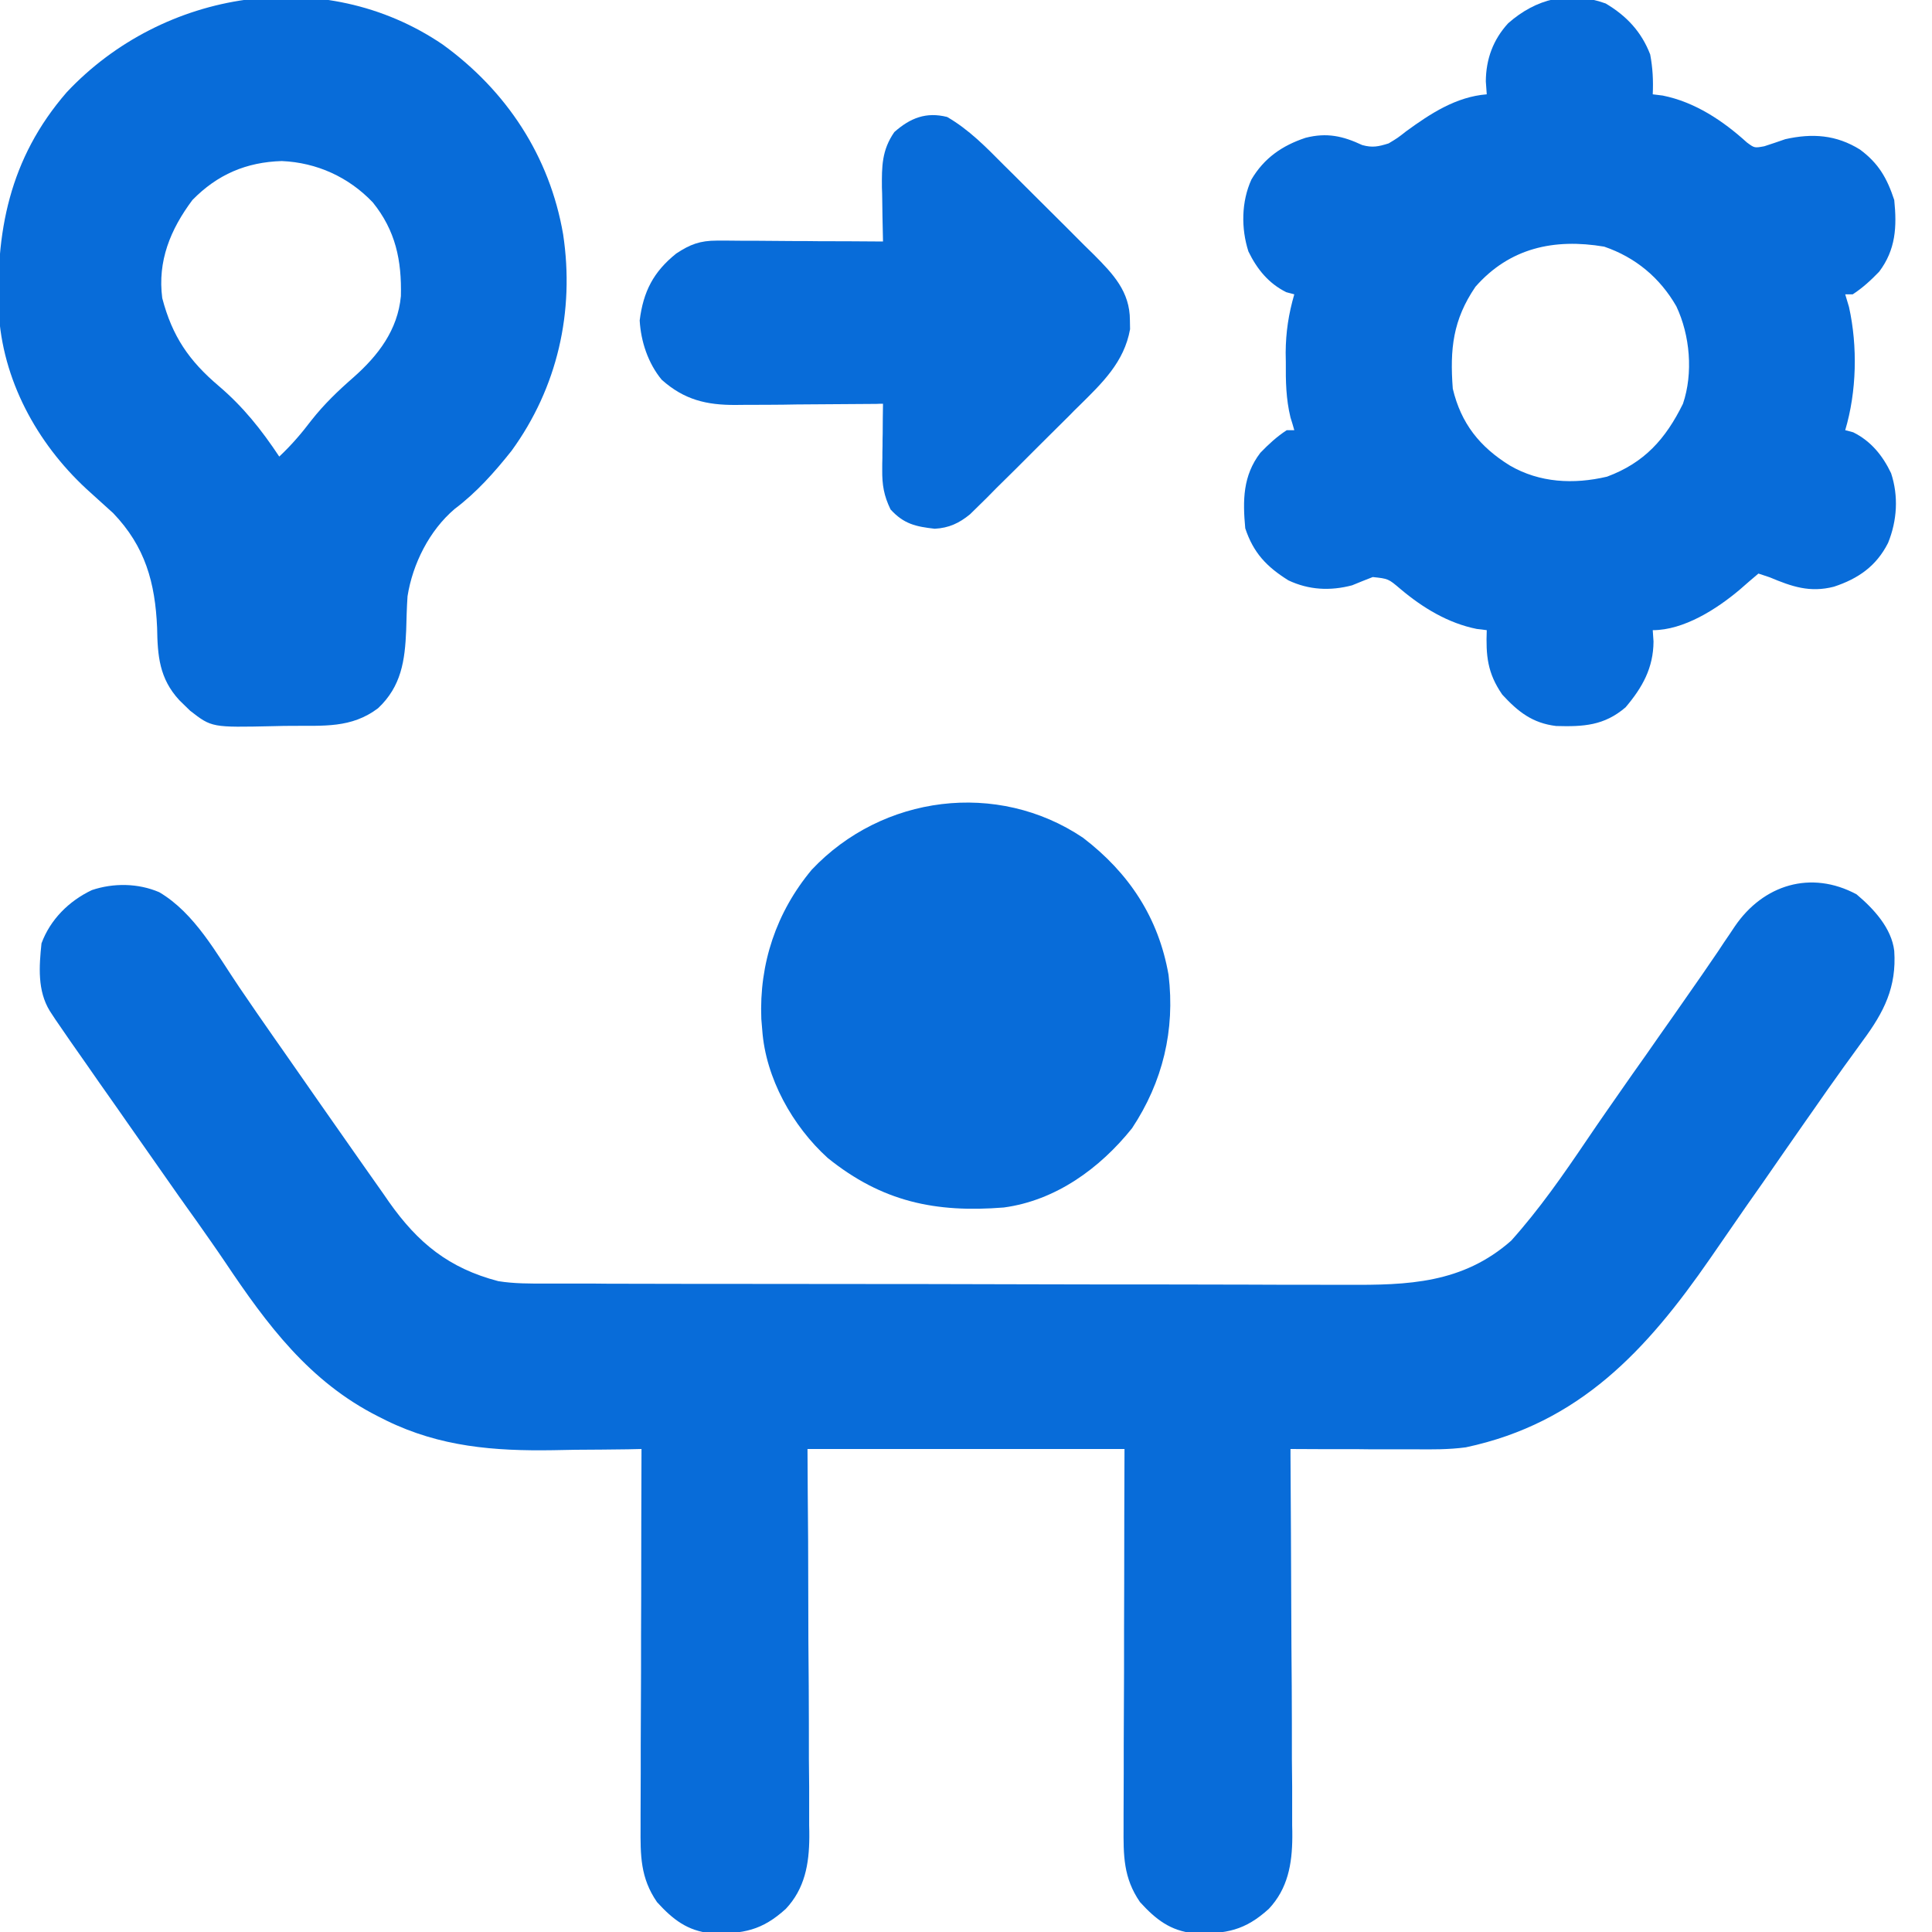
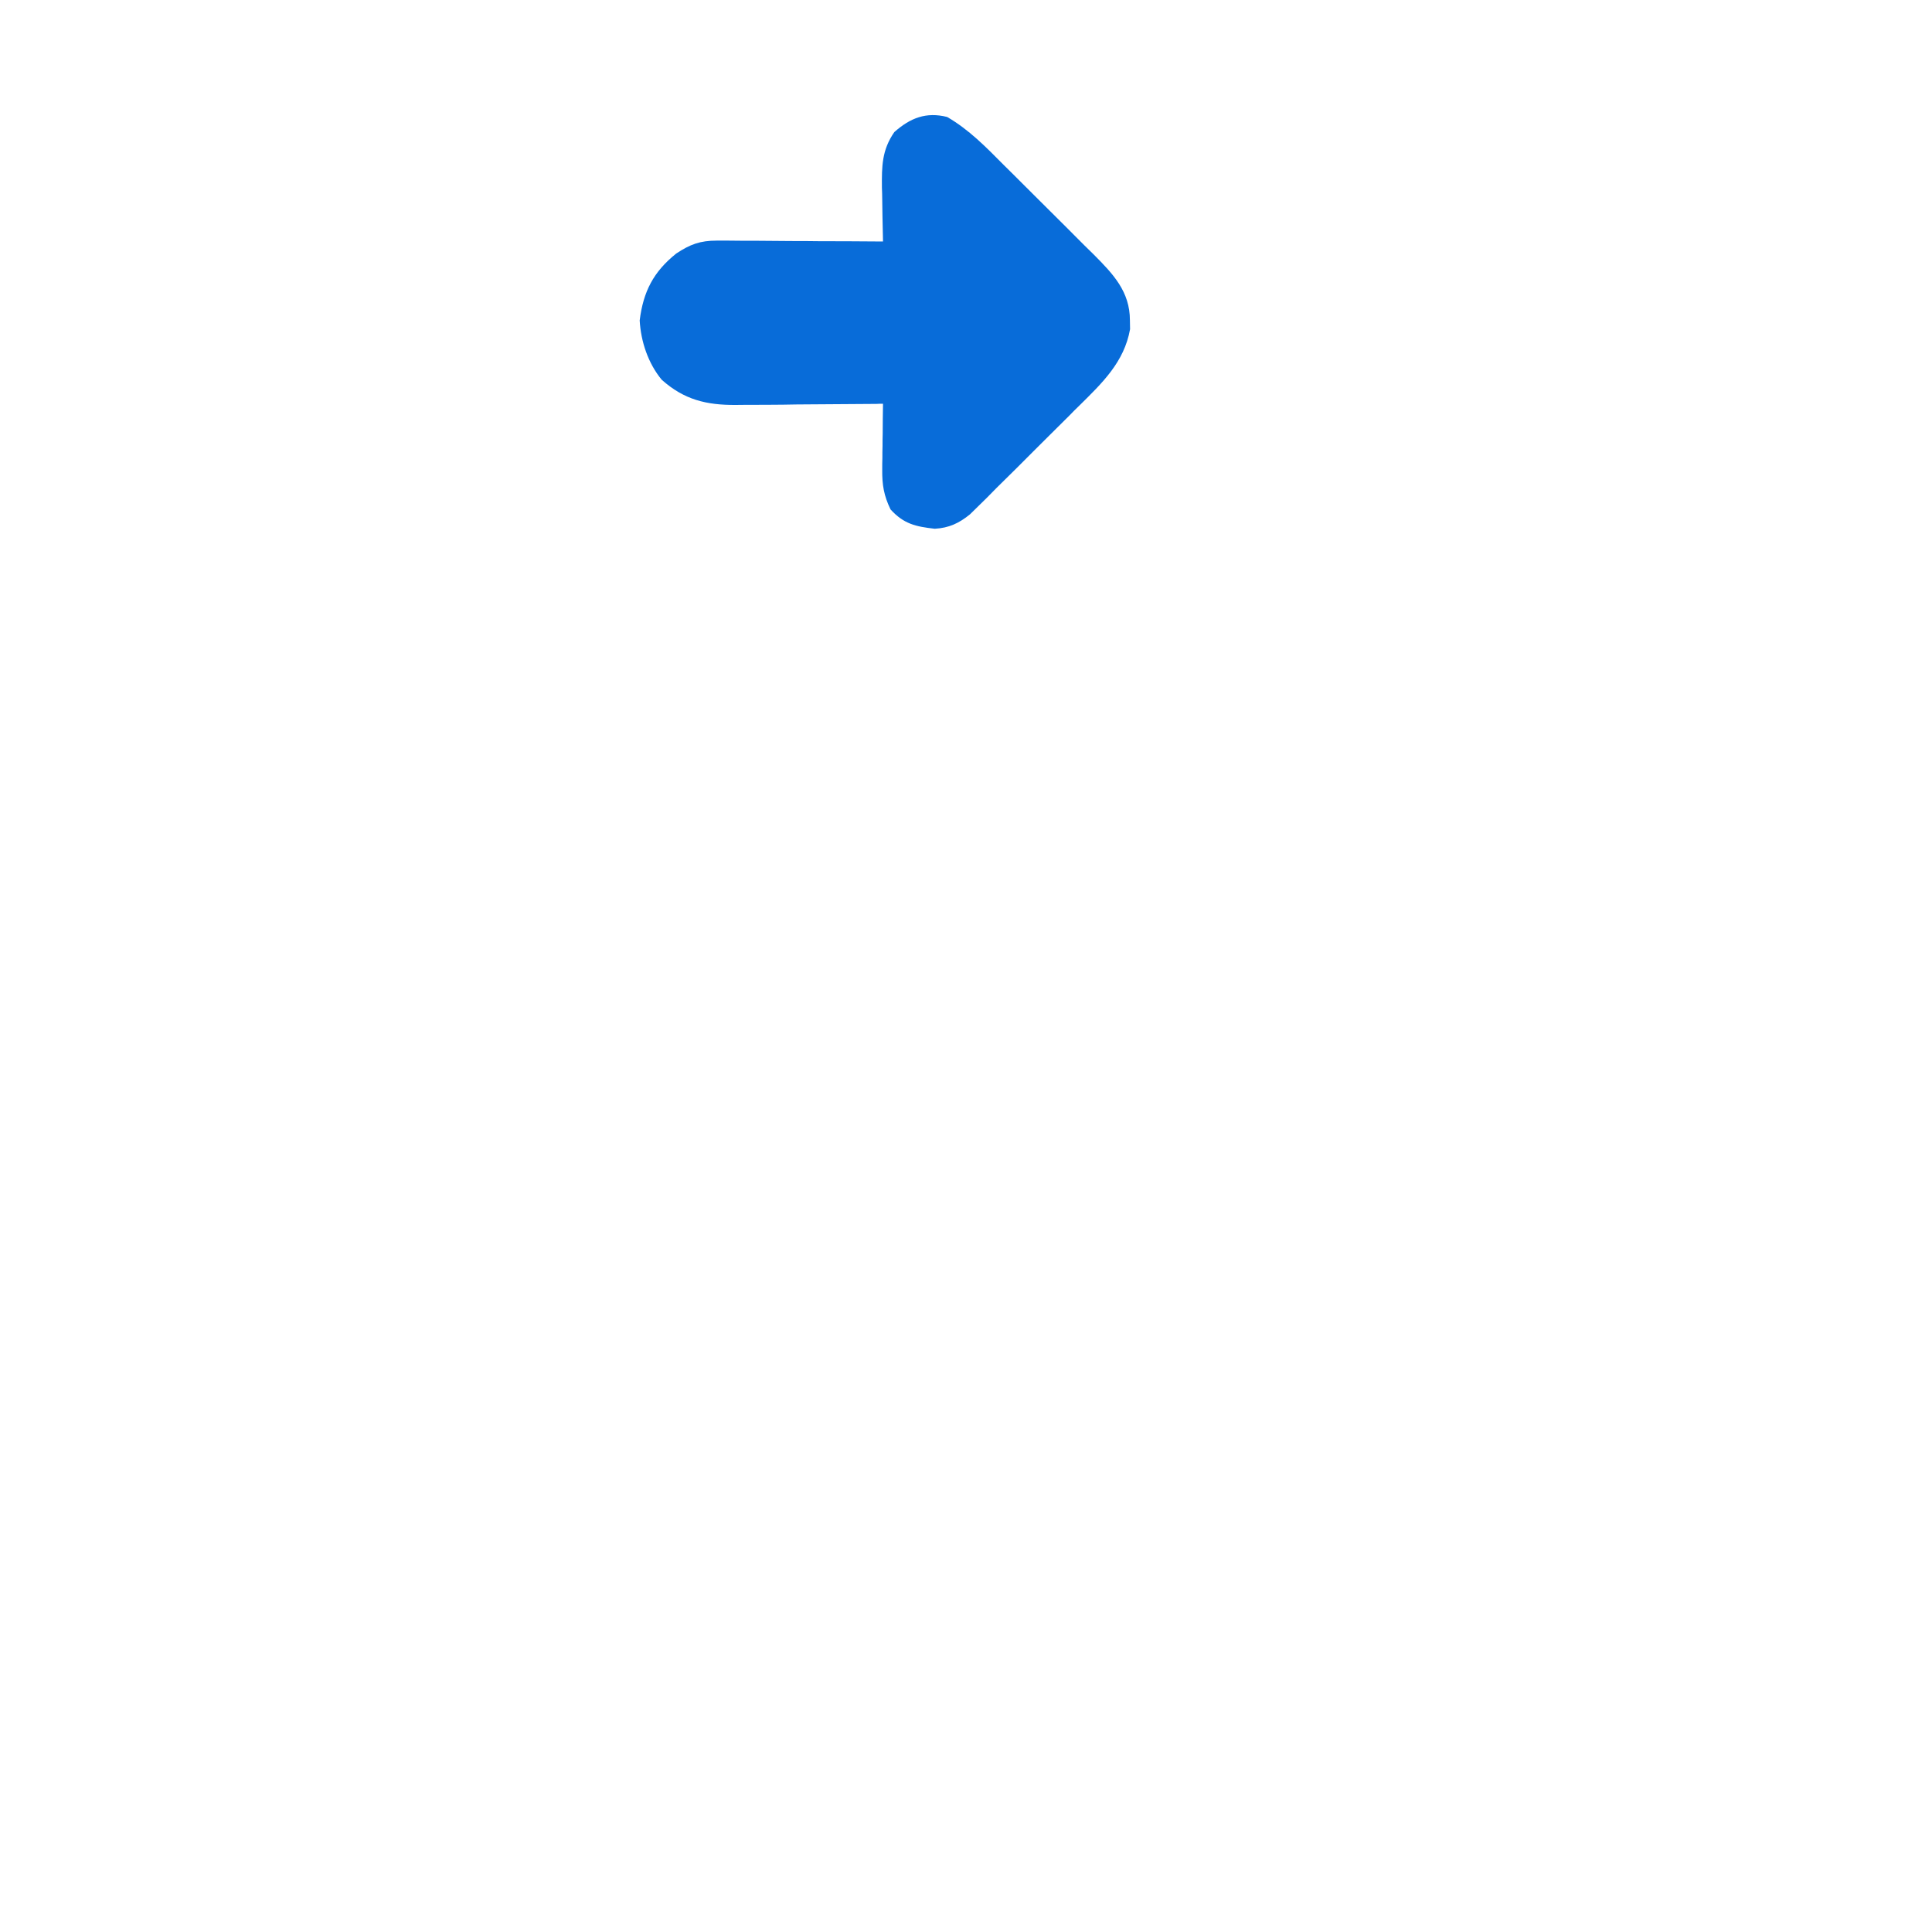
<svg xmlns="http://www.w3.org/2000/svg" width="50px" height="50px" viewBox="0 0 50 50">
  <g id="surface1">
-     <path style=" stroke:none;fill-rule:nonzero;fill:rgb(3.137%,42.353%,85.098%);fill-opacity:1;" d="M 48.047 23.145 C 48.488 23.516 48.953 24.016 49.023 24.609 C 49.086 25.547 48.758 26.191 48.211 26.93 C 48.105 27.074 48 27.223 47.895 27.367 C 47.812 27.484 47.812 27.484 47.727 27.598 C 47.445 27.988 47.172 28.379 46.898 28.773 C 46.844 28.852 46.785 28.934 46.727 29.016 C 46.355 29.551 45.98 30.086 45.609 30.625 C 45.477 30.812 45.344 31.004 45.211 31.191 C 44.895 31.652 44.574 32.109 44.258 32.57 C 42.617 34.941 40.879 36.832 37.934 37.457 C 37.492 37.516 37.062 37.512 36.621 37.508 C 36.531 37.508 36.438 37.508 36.344 37.508 C 36.047 37.508 35.754 37.508 35.461 37.508 C 35.262 37.504 35.062 37.504 34.863 37.504 C 34.375 37.504 33.887 37.504 33.398 37.5 C 33.398 37.555 33.398 37.609 33.398 37.668 C 33.406 39.008 33.414 40.352 33.418 41.695 C 33.422 42.344 33.422 42.992 33.43 43.641 C 33.434 44.27 33.434 44.895 33.434 45.523 C 33.438 45.762 33.438 46 33.441 46.238 C 33.441 46.574 33.441 46.91 33.441 47.246 C 33.445 47.344 33.445 47.441 33.445 47.543 C 33.441 48.242 33.328 48.879 32.836 49.402 C 32.219 49.961 31.738 50.051 30.906 50.035 C 30.285 49.969 29.914 49.676 29.504 49.227 C 29.07 48.598 29.074 48.016 29.078 47.277 C 29.078 47.172 29.078 47.066 29.078 46.957 C 29.078 46.609 29.082 46.262 29.082 45.91 C 29.082 45.668 29.082 45.426 29.082 45.184 C 29.086 44.547 29.086 43.91 29.09 43.273 C 29.09 42.512 29.09 41.746 29.094 40.98 C 29.094 39.82 29.098 38.66 29.102 37.5 C 26.395 37.5 23.688 37.5 20.898 37.5 C 20.902 38.273 20.906 39.043 20.914 39.84 C 20.914 40.332 20.918 40.82 20.918 41.309 C 20.918 42.086 20.922 42.863 20.93 43.641 C 20.934 44.27 20.934 44.895 20.934 45.523 C 20.938 45.762 20.938 46 20.941 46.238 C 20.941 46.574 20.941 46.91 20.941 47.246 C 20.945 47.344 20.945 47.441 20.945 47.543 C 20.941 48.242 20.828 48.879 20.336 49.402 C 19.719 49.961 19.238 50.051 18.406 50.035 C 17.785 49.969 17.414 49.676 17.004 49.227 C 16.57 48.598 16.574 48.016 16.578 47.277 C 16.578 47.172 16.578 47.066 16.578 46.957 C 16.578 46.609 16.582 46.262 16.582 45.91 C 16.582 45.668 16.582 45.426 16.582 45.184 C 16.586 44.547 16.586 43.91 16.59 43.273 C 16.59 42.625 16.59 41.977 16.594 41.324 C 16.594 40.051 16.598 38.773 16.602 37.5 C 16.484 37.504 16.363 37.504 16.242 37.508 C 15.793 37.512 15.344 37.52 14.895 37.52 C 14.699 37.523 14.508 37.527 14.312 37.531 C 12.789 37.555 11.391 37.445 9.996 36.762 C 9.93 36.73 9.863 36.695 9.793 36.66 C 8.008 35.762 6.91 34.281 5.824 32.66 C 5.582 32.301 5.332 31.949 5.086 31.598 C 4.988 31.461 4.891 31.324 4.793 31.188 C 4.746 31.117 4.695 31.051 4.645 30.98 C 4.195 30.34 3.75 29.703 3.301 29.062 C 3.121 28.801 2.938 28.543 2.754 28.281 C 2.695 28.195 2.633 28.109 2.57 28.02 C 2.457 27.855 2.34 27.691 2.227 27.527 C 1.957 27.145 1.691 26.762 1.43 26.379 C 1.383 26.309 1.336 26.238 1.289 26.164 C 0.965 25.637 1.012 25.008 1.074 24.414 C 1.301 23.797 1.785 23.316 2.379 23.035 C 2.938 22.848 3.574 22.855 4.121 23.09 C 5.043 23.633 5.602 24.68 6.188 25.543 C 6.492 25.992 6.801 26.438 7.109 26.879 C 7.176 26.977 7.242 27.07 7.312 27.168 C 7.965 28.109 8.621 29.043 9.277 29.98 C 9.332 30.059 9.387 30.137 9.445 30.219 C 9.605 30.445 9.766 30.676 9.926 30.902 C 9.973 30.969 10.02 31.039 10.066 31.105 C 10.816 32.168 11.613 32.82 12.895 33.156 C 13.309 33.223 13.715 33.219 14.133 33.219 C 14.227 33.219 14.324 33.219 14.422 33.219 C 14.742 33.219 15.066 33.219 15.387 33.219 C 15.621 33.223 15.852 33.223 16.082 33.223 C 16.773 33.223 17.469 33.227 18.16 33.227 C 18.488 33.227 18.812 33.227 19.141 33.227 C 20.227 33.23 21.316 33.23 22.402 33.23 C 22.684 33.23 22.965 33.23 23.246 33.23 C 23.316 33.23 23.387 33.23 23.461 33.23 C 24.594 33.234 25.727 33.234 26.863 33.238 C 28.027 33.242 29.191 33.242 30.359 33.242 C 31.012 33.242 31.668 33.246 32.32 33.246 C 32.938 33.25 33.551 33.25 34.168 33.25 C 34.391 33.25 34.617 33.25 34.844 33.25 C 36.441 33.262 37.852 33.215 39.109 32.109 C 39.84 31.293 40.453 30.41 41.066 29.504 C 41.398 29.012 41.742 28.523 42.082 28.035 C 42.141 27.953 42.195 27.871 42.254 27.789 C 42.371 27.625 42.484 27.461 42.602 27.297 C 42.832 26.965 43.066 26.633 43.297 26.305 C 43.41 26.141 43.527 25.977 43.641 25.812 C 43.918 25.418 44.191 25.023 44.461 24.625 C 44.512 24.547 44.562 24.473 44.613 24.395 C 44.711 24.254 44.805 24.113 44.898 23.973 C 45.633 22.895 46.867 22.512 48.047 23.145 Z M 48.047 23.145 " />
-     <path style=" stroke:none;fill-rule:nonzero;fill:rgb(3.137%,42.353%,85.098%);fill-opacity:1;" d="M 41.555 0.09 C 42.094 0.41 42.48 0.82 42.707 1.41 C 42.773 1.762 42.789 2.082 42.773 2.441 C 42.902 2.457 42.902 2.457 43.031 2.473 C 43.867 2.641 44.59 3.125 45.211 3.688 C 45.406 3.832 45.406 3.832 45.66 3.785 C 45.844 3.727 46.023 3.664 46.203 3.602 C 46.902 3.445 47.523 3.488 48.137 3.871 C 48.617 4.227 48.836 4.609 49.023 5.176 C 49.094 5.871 49.062 6.461 48.633 7.031 C 48.422 7.25 48.207 7.449 47.949 7.617 C 47.883 7.617 47.82 7.617 47.754 7.617 C 47.785 7.727 47.82 7.836 47.852 7.945 C 48.078 8.965 48.051 10.137 47.754 11.133 C 47.824 11.152 47.891 11.168 47.961 11.188 C 48.418 11.414 48.723 11.789 48.941 12.246 C 49.137 12.84 49.098 13.473 48.863 14.051 C 48.559 14.652 48.09 14.977 47.461 15.184 C 46.836 15.344 46.371 15.18 45.801 14.941 C 45.703 14.91 45.609 14.875 45.508 14.844 C 45.348 14.98 45.184 15.117 45.027 15.258 C 44.43 15.762 43.578 16.309 42.773 16.309 C 42.781 16.453 42.781 16.453 42.793 16.602 C 42.789 17.289 42.504 17.793 42.07 18.305 C 41.516 18.781 40.977 18.809 40.273 18.789 C 39.66 18.715 39.289 18.422 38.879 17.977 C 38.492 17.418 38.453 16.965 38.477 16.309 C 38.391 16.297 38.305 16.285 38.219 16.277 C 37.477 16.129 36.816 15.727 36.242 15.242 C 35.93 14.977 35.93 14.977 35.527 14.934 C 35.348 15.004 35.168 15.074 34.992 15.148 C 34.426 15.297 33.875 15.27 33.344 15.02 C 32.781 14.668 32.438 14.309 32.227 13.672 C 32.16 12.949 32.164 12.312 32.617 11.719 C 32.828 11.5 33.043 11.301 33.301 11.133 C 33.367 11.133 33.43 11.133 33.496 11.133 C 33.465 11.023 33.434 10.914 33.398 10.805 C 33.281 10.324 33.273 9.867 33.277 9.375 C 33.277 9.293 33.273 9.207 33.273 9.125 C 33.277 8.59 33.348 8.129 33.496 7.617 C 33.395 7.59 33.395 7.59 33.289 7.562 C 32.832 7.336 32.531 6.965 32.309 6.508 C 32.117 5.91 32.125 5.219 32.387 4.645 C 32.715 4.09 33.184 3.766 33.789 3.566 C 34.34 3.426 34.754 3.52 35.254 3.754 C 35.52 3.828 35.676 3.793 35.938 3.711 C 36.172 3.57 36.172 3.57 36.395 3.395 C 37.023 2.938 37.684 2.504 38.477 2.441 C 38.469 2.332 38.461 2.219 38.453 2.105 C 38.457 1.531 38.641 1.027 39.031 0.602 C 39.754 -0.035 40.613 -0.25 41.555 0.09 Z M 38.184 7.422 C 37.602 8.277 37.52 9.031 37.598 10.059 C 37.812 10.961 38.297 11.566 39.074 12.047 C 39.844 12.496 40.727 12.539 41.59 12.336 C 42.555 11.977 43.105 11.363 43.555 10.449 C 43.824 9.656 43.738 8.676 43.383 7.926 C 42.961 7.191 42.328 6.66 41.516 6.383 C 40.215 6.164 39.066 6.418 38.184 7.422 Z M 38.184 7.422 " />
-     <path style=" stroke:none;fill-rule:nonzero;fill:rgb(3.137%,42.353%,85.098%);fill-opacity:1;" d="M 11.457 1.152 C 13.109 2.348 14.227 4.043 14.574 6.066 C 14.875 8.062 14.426 10.035 13.238 11.668 C 12.797 12.223 12.332 12.746 11.766 13.172 C 11.113 13.727 10.68 14.59 10.547 15.43 C 10.527 15.723 10.52 16.016 10.512 16.309 C 10.48 17.094 10.387 17.762 9.785 18.328 C 9.094 18.852 8.367 18.777 7.543 18.785 C 7.387 18.785 7.227 18.789 7.07 18.793 C 5.48 18.828 5.48 18.828 4.922 18.395 C 4.879 18.352 4.832 18.309 4.785 18.262 C 4.738 18.215 4.688 18.168 4.641 18.121 C 4.121 17.559 4.078 16.969 4.066 16.246 C 4.016 15.078 3.758 14.145 2.93 13.281 C 2.738 13.105 2.543 12.93 2.352 12.758 C 1.047 11.598 0.117 9.977 -0.023 8.215 C -0.133 6.02 0.242 4.098 1.727 2.387 C 4.219 -0.266 8.383 -0.938 11.457 1.152 Z M 4.98 5.176 C 4.41 5.938 4.074 6.758 4.199 7.715 C 4.457 8.703 4.891 9.336 5.66 9.988 C 6.293 10.527 6.766 11.121 7.227 11.816 C 7.539 11.523 7.797 11.223 8.055 10.883 C 8.387 10.461 8.746 10.117 9.148 9.766 C 9.785 9.203 10.293 8.543 10.375 7.664 C 10.398 6.738 10.238 5.969 9.648 5.238 C 9.023 4.582 8.199 4.207 7.293 4.168 C 6.375 4.195 5.625 4.516 4.98 5.176 Z M 4.98 5.176 " />
-     <path style=" stroke:none;fill-rule:nonzero;fill:rgb(3.137%,42.353%,85.098%);fill-opacity:1;" d="M 28.027 21.68 C 29.219 22.59 29.984 23.75 30.242 25.23 C 30.414 26.656 30.094 27.996 29.297 29.199 C 28.465 30.238 27.32 31.07 25.977 31.25 C 24.207 31.391 22.828 31.102 21.422 29.969 C 20.512 29.145 19.816 27.902 19.727 26.66 C 19.719 26.566 19.711 26.469 19.703 26.371 C 19.645 24.938 20.09 23.609 21.008 22.508 C 22.832 20.574 25.812 20.191 28.027 21.68 Z M 28.027 21.68 " />
    <path style=" stroke:none;fill-rule:nonzero;fill:rgb(3.137%,42.353%,85.098%);fill-opacity:1;" d="M 24.512 3.027 C 25.078 3.355 25.516 3.805 25.977 4.27 C 26.062 4.352 26.145 4.434 26.23 4.52 C 26.402 4.691 26.578 4.867 26.754 5.043 C 27.02 5.309 27.289 5.574 27.555 5.84 C 27.727 6.012 27.895 6.18 28.066 6.352 C 28.145 6.43 28.227 6.508 28.309 6.59 C 28.805 7.09 29.242 7.543 29.242 8.289 C 29.242 8.363 29.246 8.441 29.246 8.52 C 29.094 9.371 28.527 9.91 27.934 10.496 C 27.848 10.578 27.762 10.664 27.676 10.754 C 27.496 10.93 27.316 11.109 27.137 11.289 C 26.863 11.559 26.59 11.836 26.316 12.109 C 26.141 12.281 25.965 12.457 25.789 12.629 C 25.711 12.711 25.629 12.793 25.543 12.879 C 25.465 12.953 25.391 13.031 25.309 13.109 C 25.242 13.176 25.176 13.242 25.105 13.309 C 24.824 13.539 24.559 13.664 24.191 13.684 C 23.703 13.629 23.391 13.562 23.047 13.184 C 22.875 12.828 22.828 12.551 22.832 12.156 C 22.832 12.055 22.832 11.957 22.836 11.855 C 22.836 11.75 22.836 11.648 22.84 11.543 C 22.84 11.438 22.84 11.332 22.844 11.223 C 22.844 10.965 22.848 10.707 22.852 10.449 C 22.797 10.449 22.738 10.449 22.684 10.453 C 22.098 10.457 21.512 10.461 20.93 10.465 C 20.711 10.465 20.492 10.469 20.273 10.473 C 19.961 10.477 19.645 10.477 19.332 10.477 C 19.188 10.48 19.188 10.48 19.039 10.48 C 18.285 10.484 17.707 10.348 17.125 9.828 C 16.773 9.402 16.586 8.84 16.555 8.293 C 16.648 7.547 16.91 7.035 17.5 6.562 C 17.859 6.324 18.117 6.227 18.551 6.227 C 18.645 6.227 18.742 6.227 18.84 6.227 C 18.996 6.23 18.996 6.23 19.152 6.23 C 19.309 6.23 19.309 6.23 19.473 6.23 C 19.809 6.234 20.145 6.234 20.484 6.238 C 20.711 6.238 20.941 6.238 21.168 6.242 C 21.73 6.242 22.289 6.246 22.852 6.25 C 22.852 6.184 22.848 6.121 22.848 6.055 C 22.84 5.758 22.836 5.461 22.832 5.164 C 22.832 5.062 22.828 4.961 22.824 4.855 C 22.82 4.305 22.82 3.887 23.145 3.418 C 23.559 3.051 23.969 2.891 24.512 3.027 Z M 24.512 3.027 " />
  </g>
</svg>